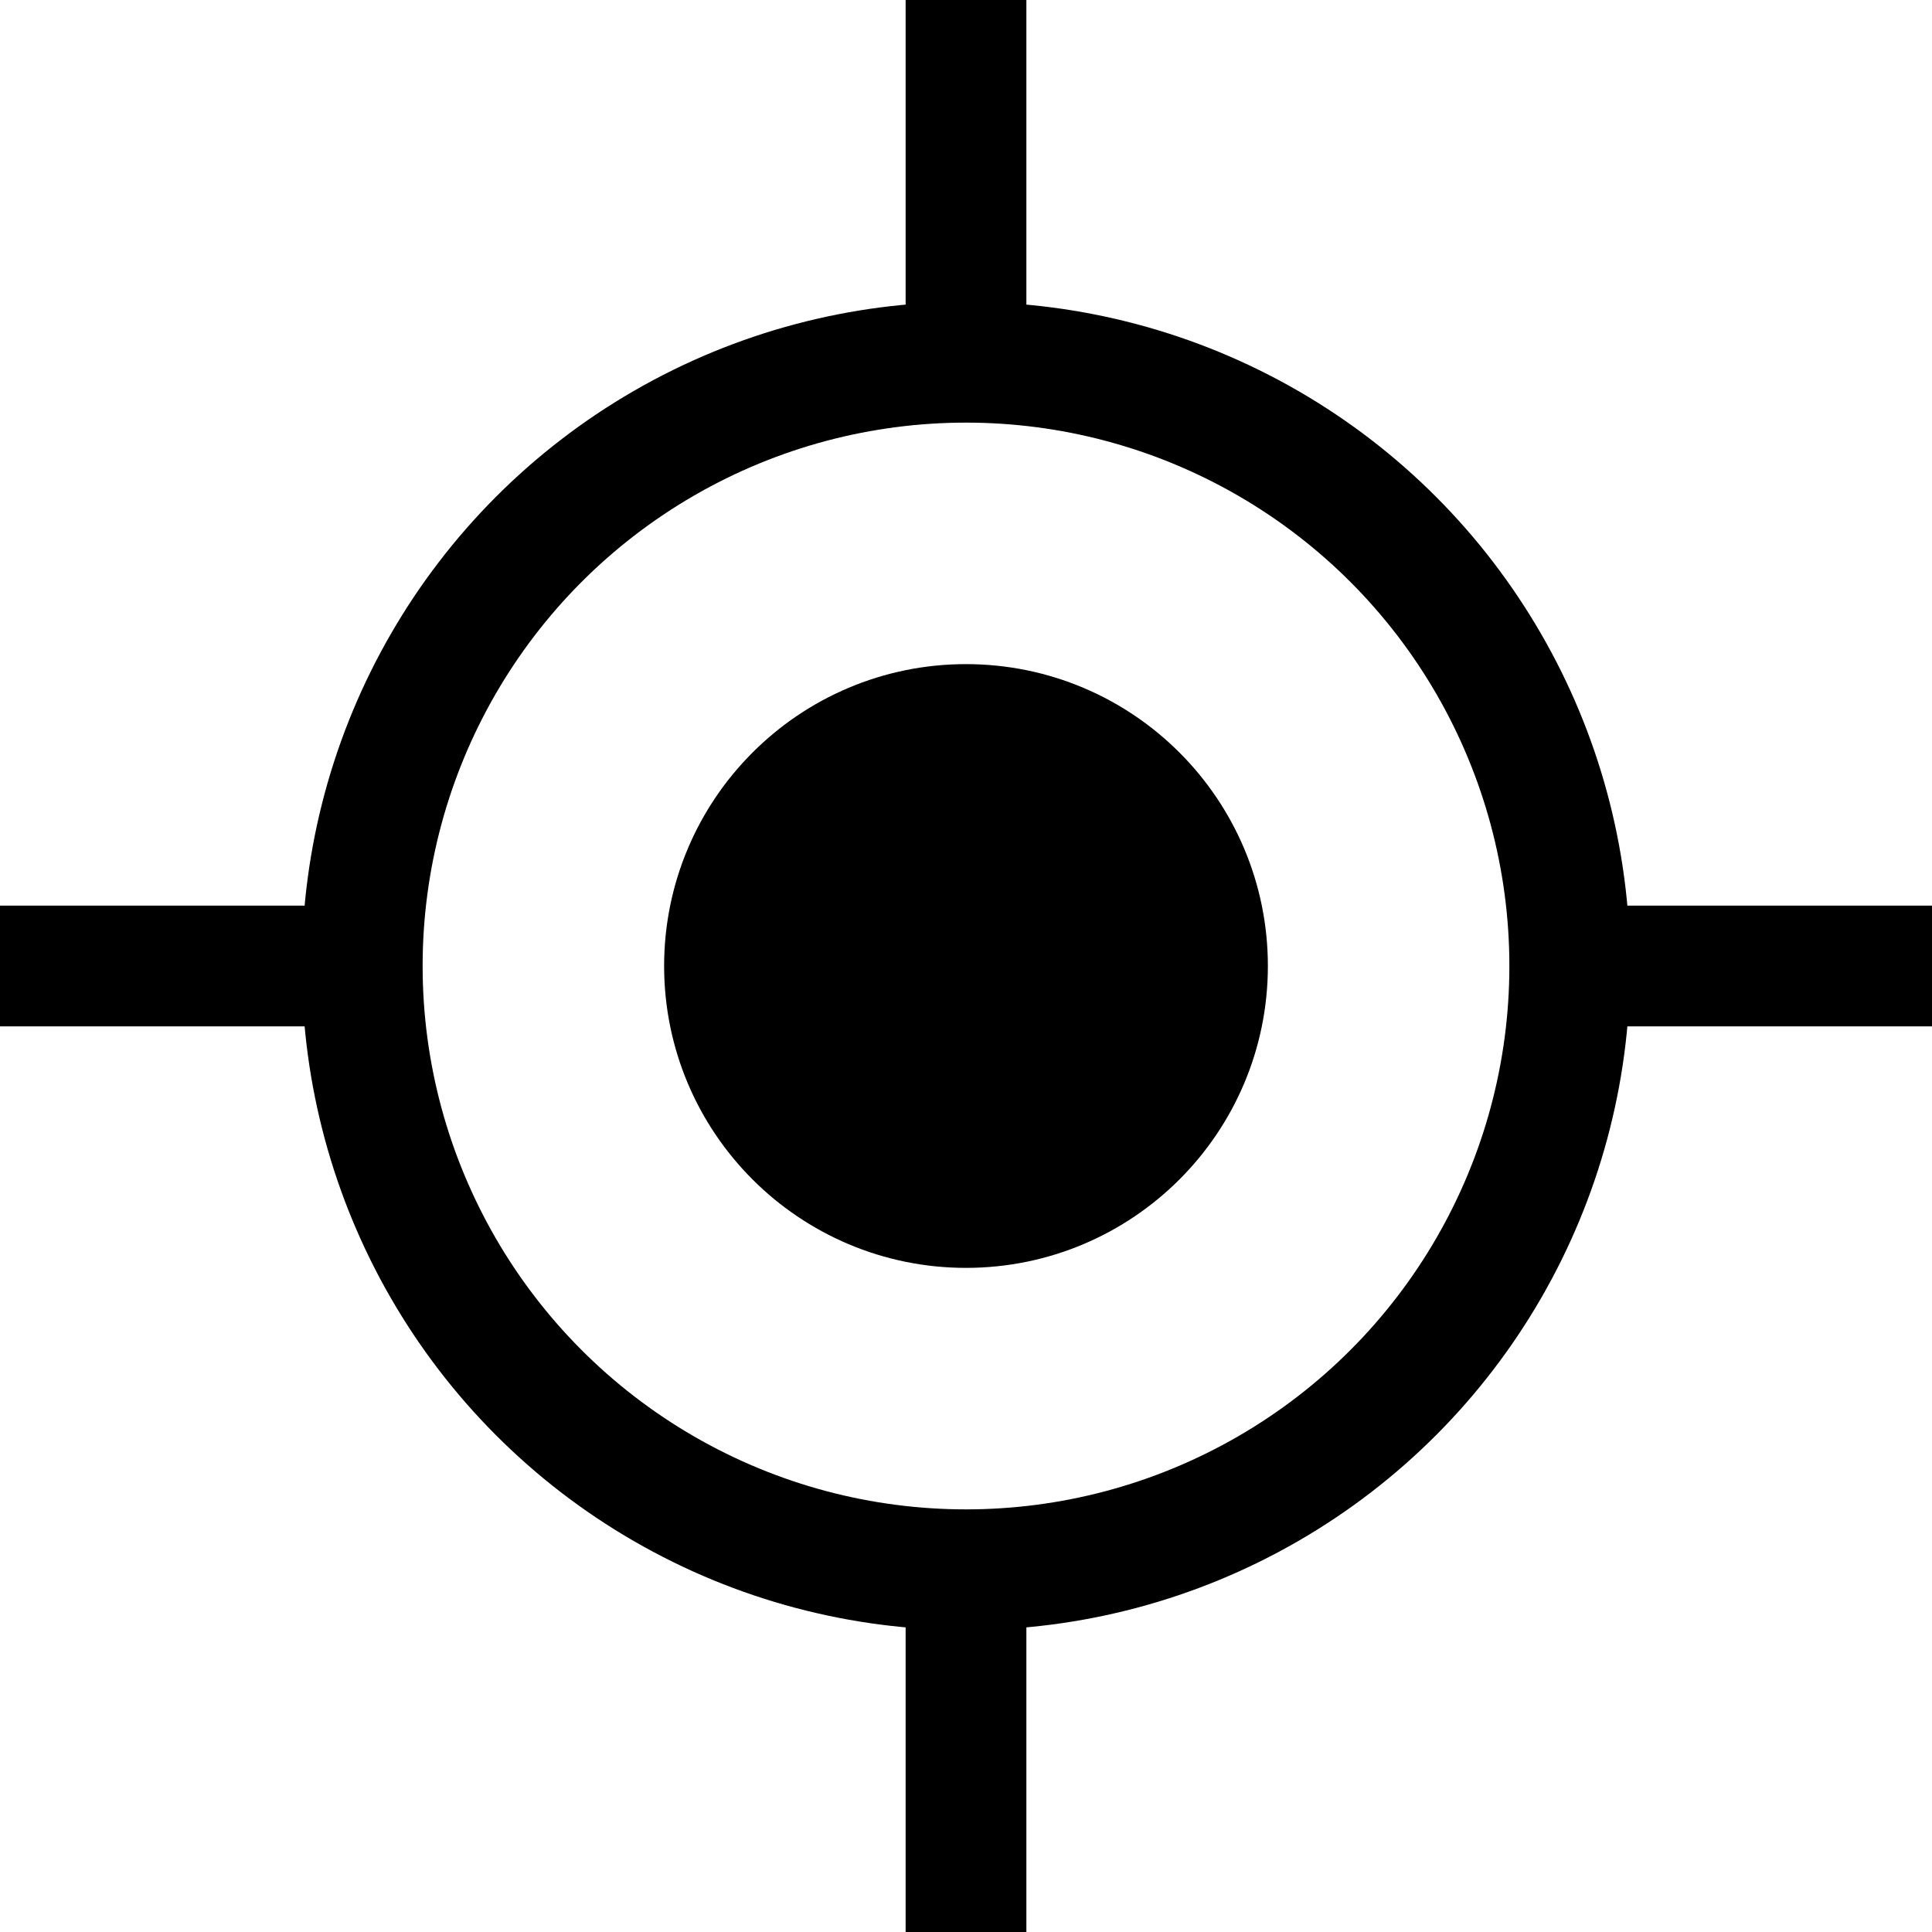
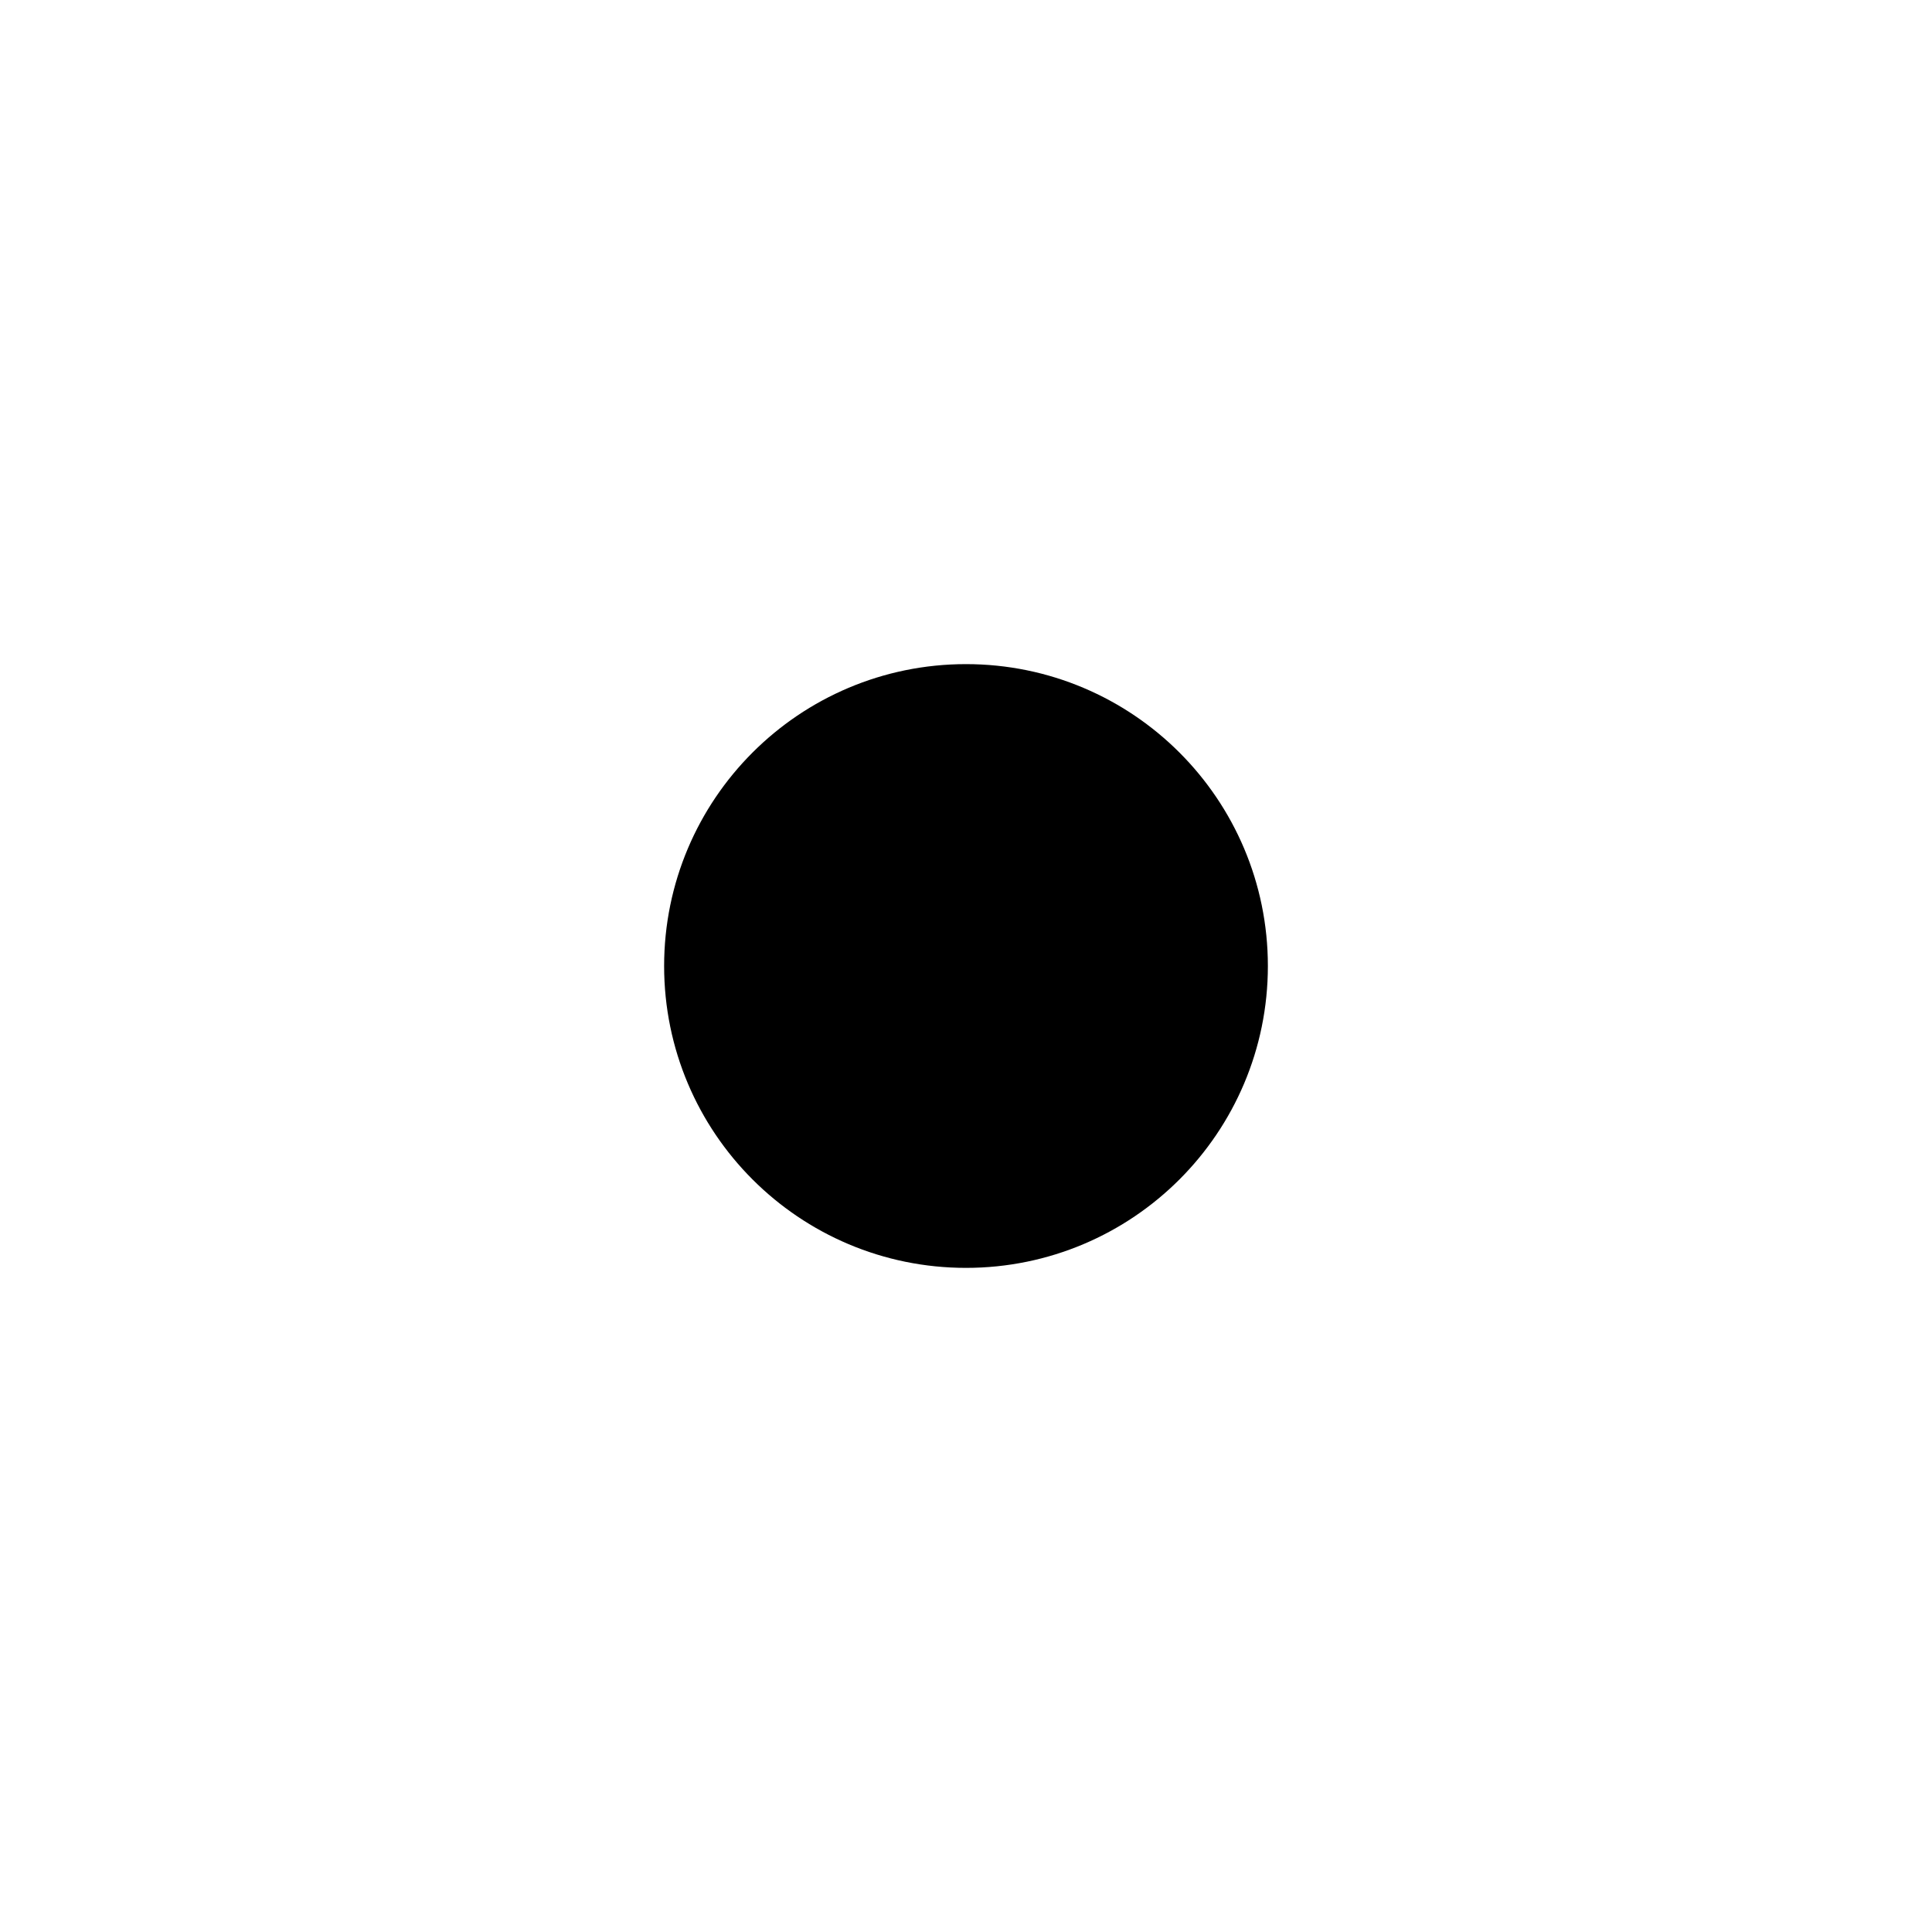
<svg xmlns="http://www.w3.org/2000/svg" width="80" height="80">
  <style>*{stroke:black;stroke-width:5;fill:none}</style>
-   <circle cx="40" cy="40" r="25" />
  <circle cx="40" cy="40" r="10" style="fill:black;" />
-   <line x1="40" y1="15" x2="40" y2="0" />
-   <line x1="65" y1="40" x2="80" y2="40" />
-   <line x1="40" y1="65" x2="40" y2="80" />
-   <line x1="15" y1="40" x2="0" y2="40" />
</svg>